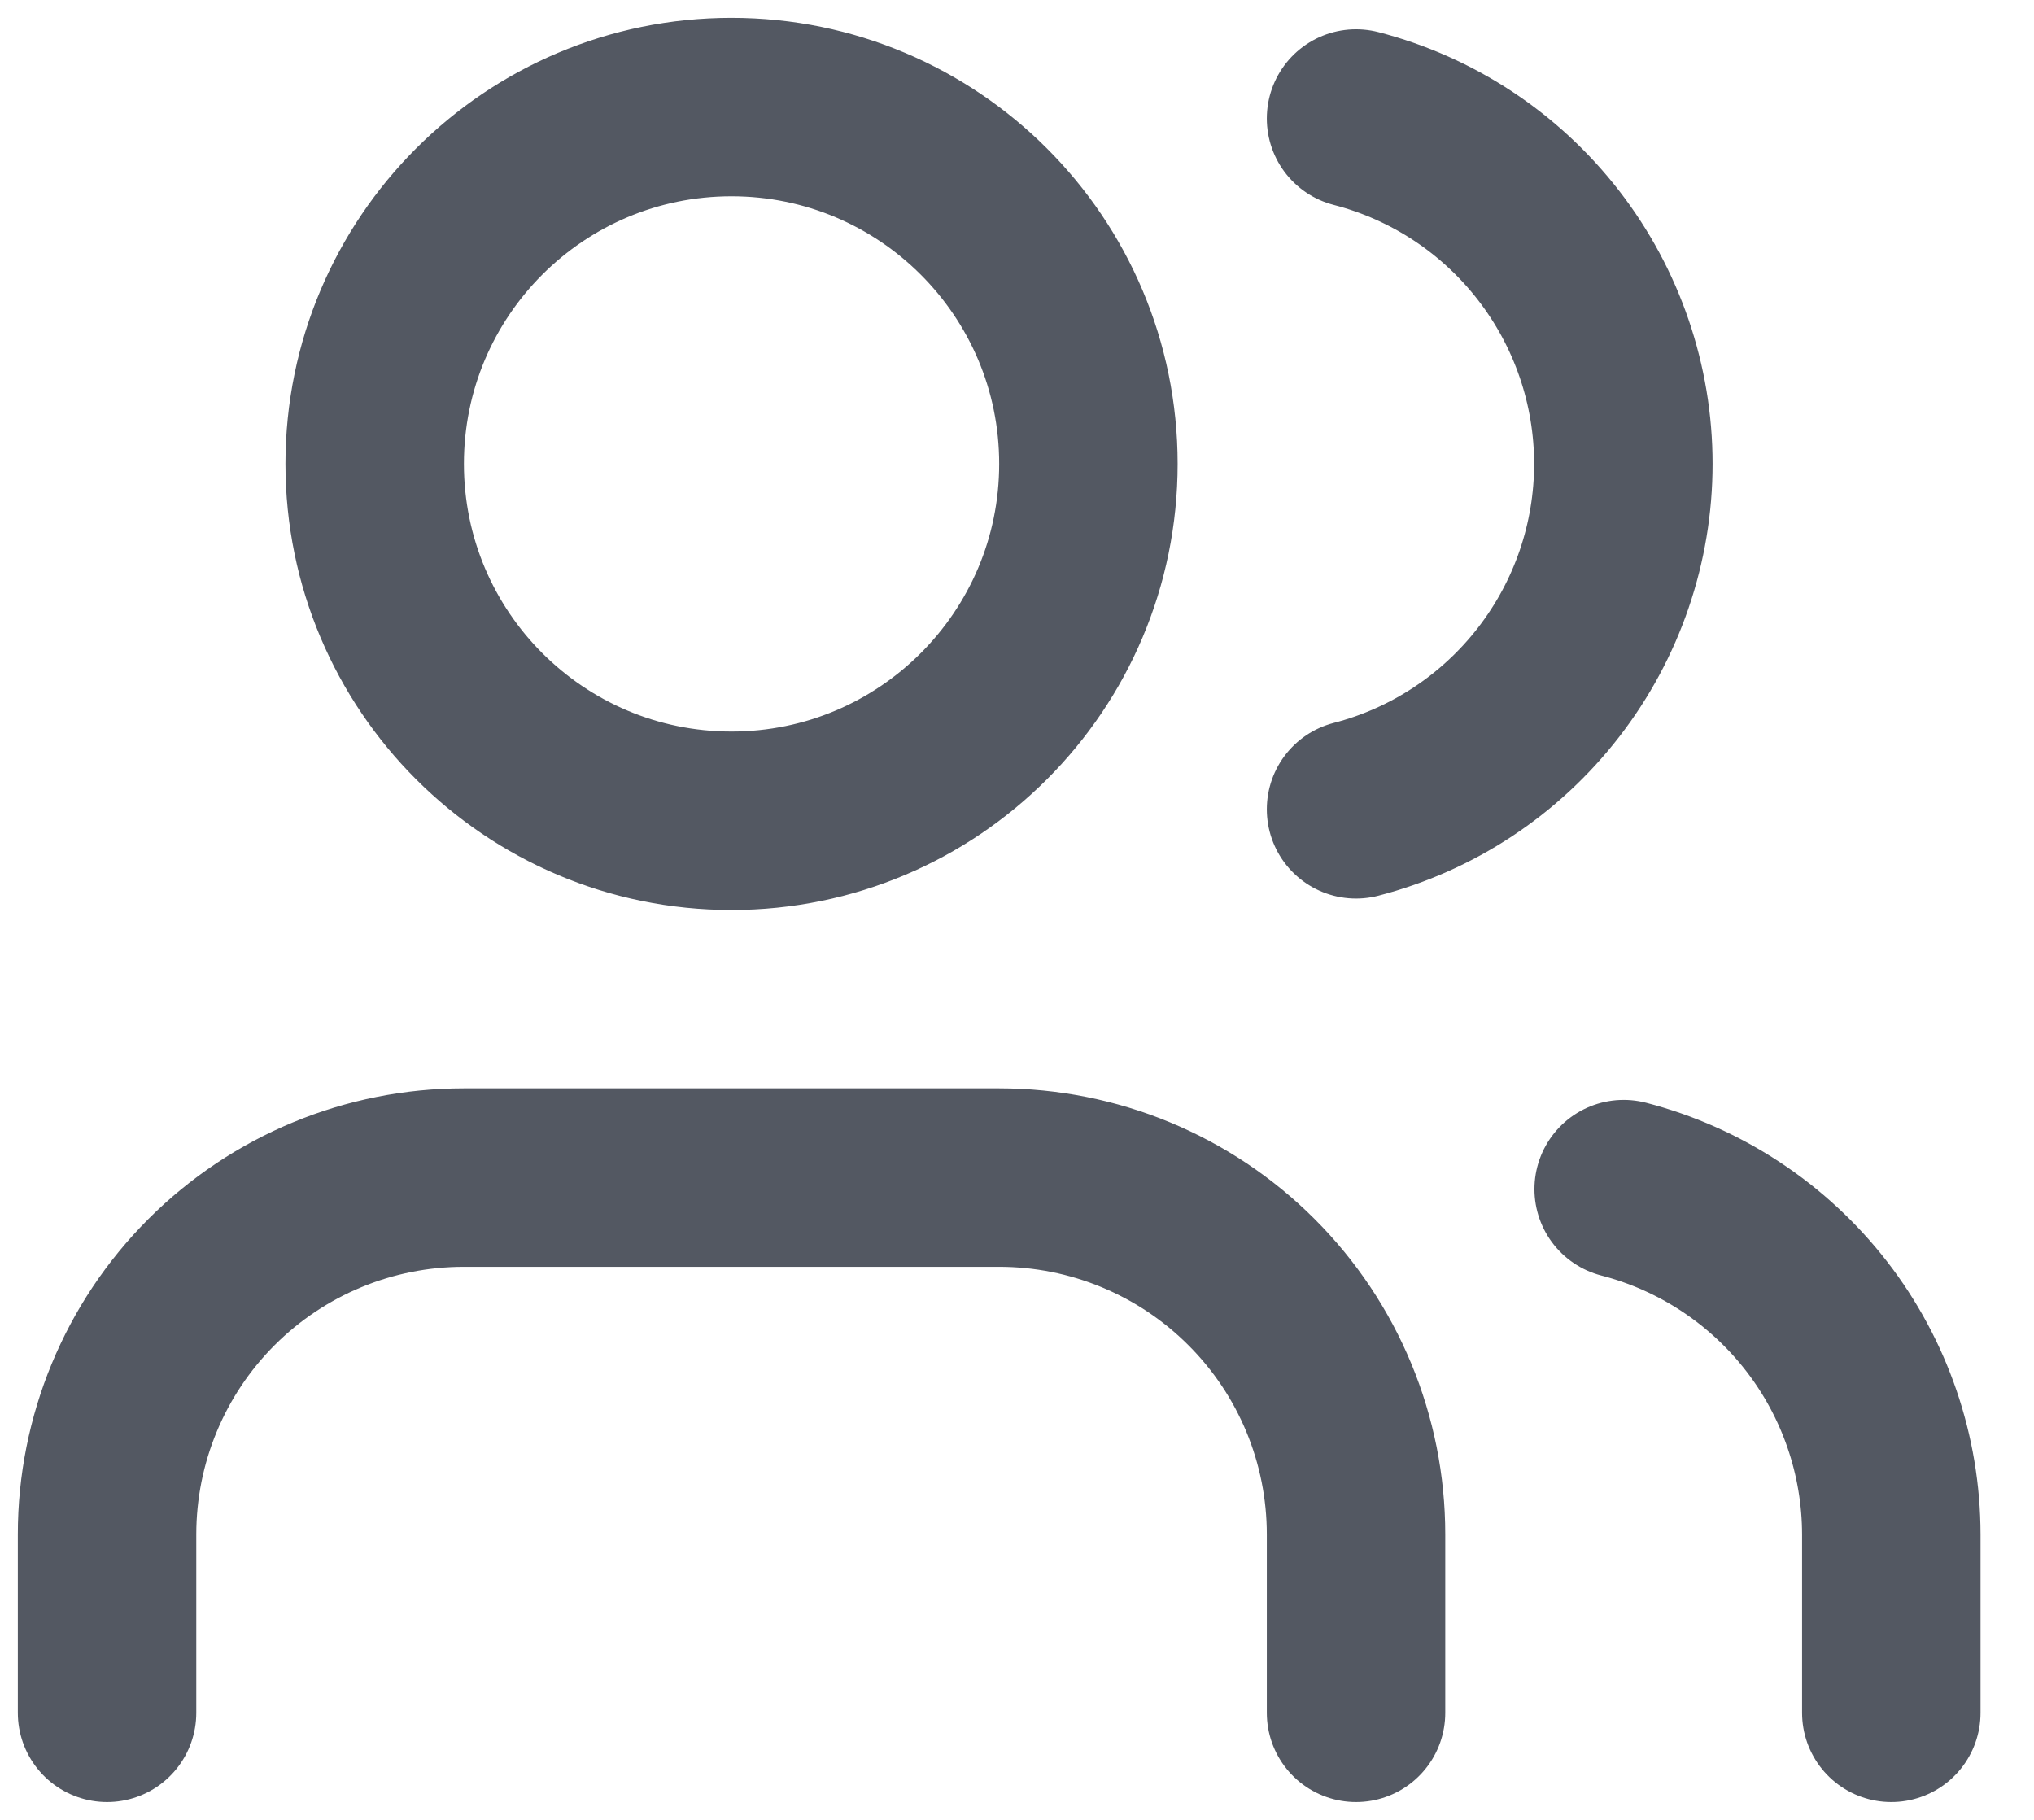
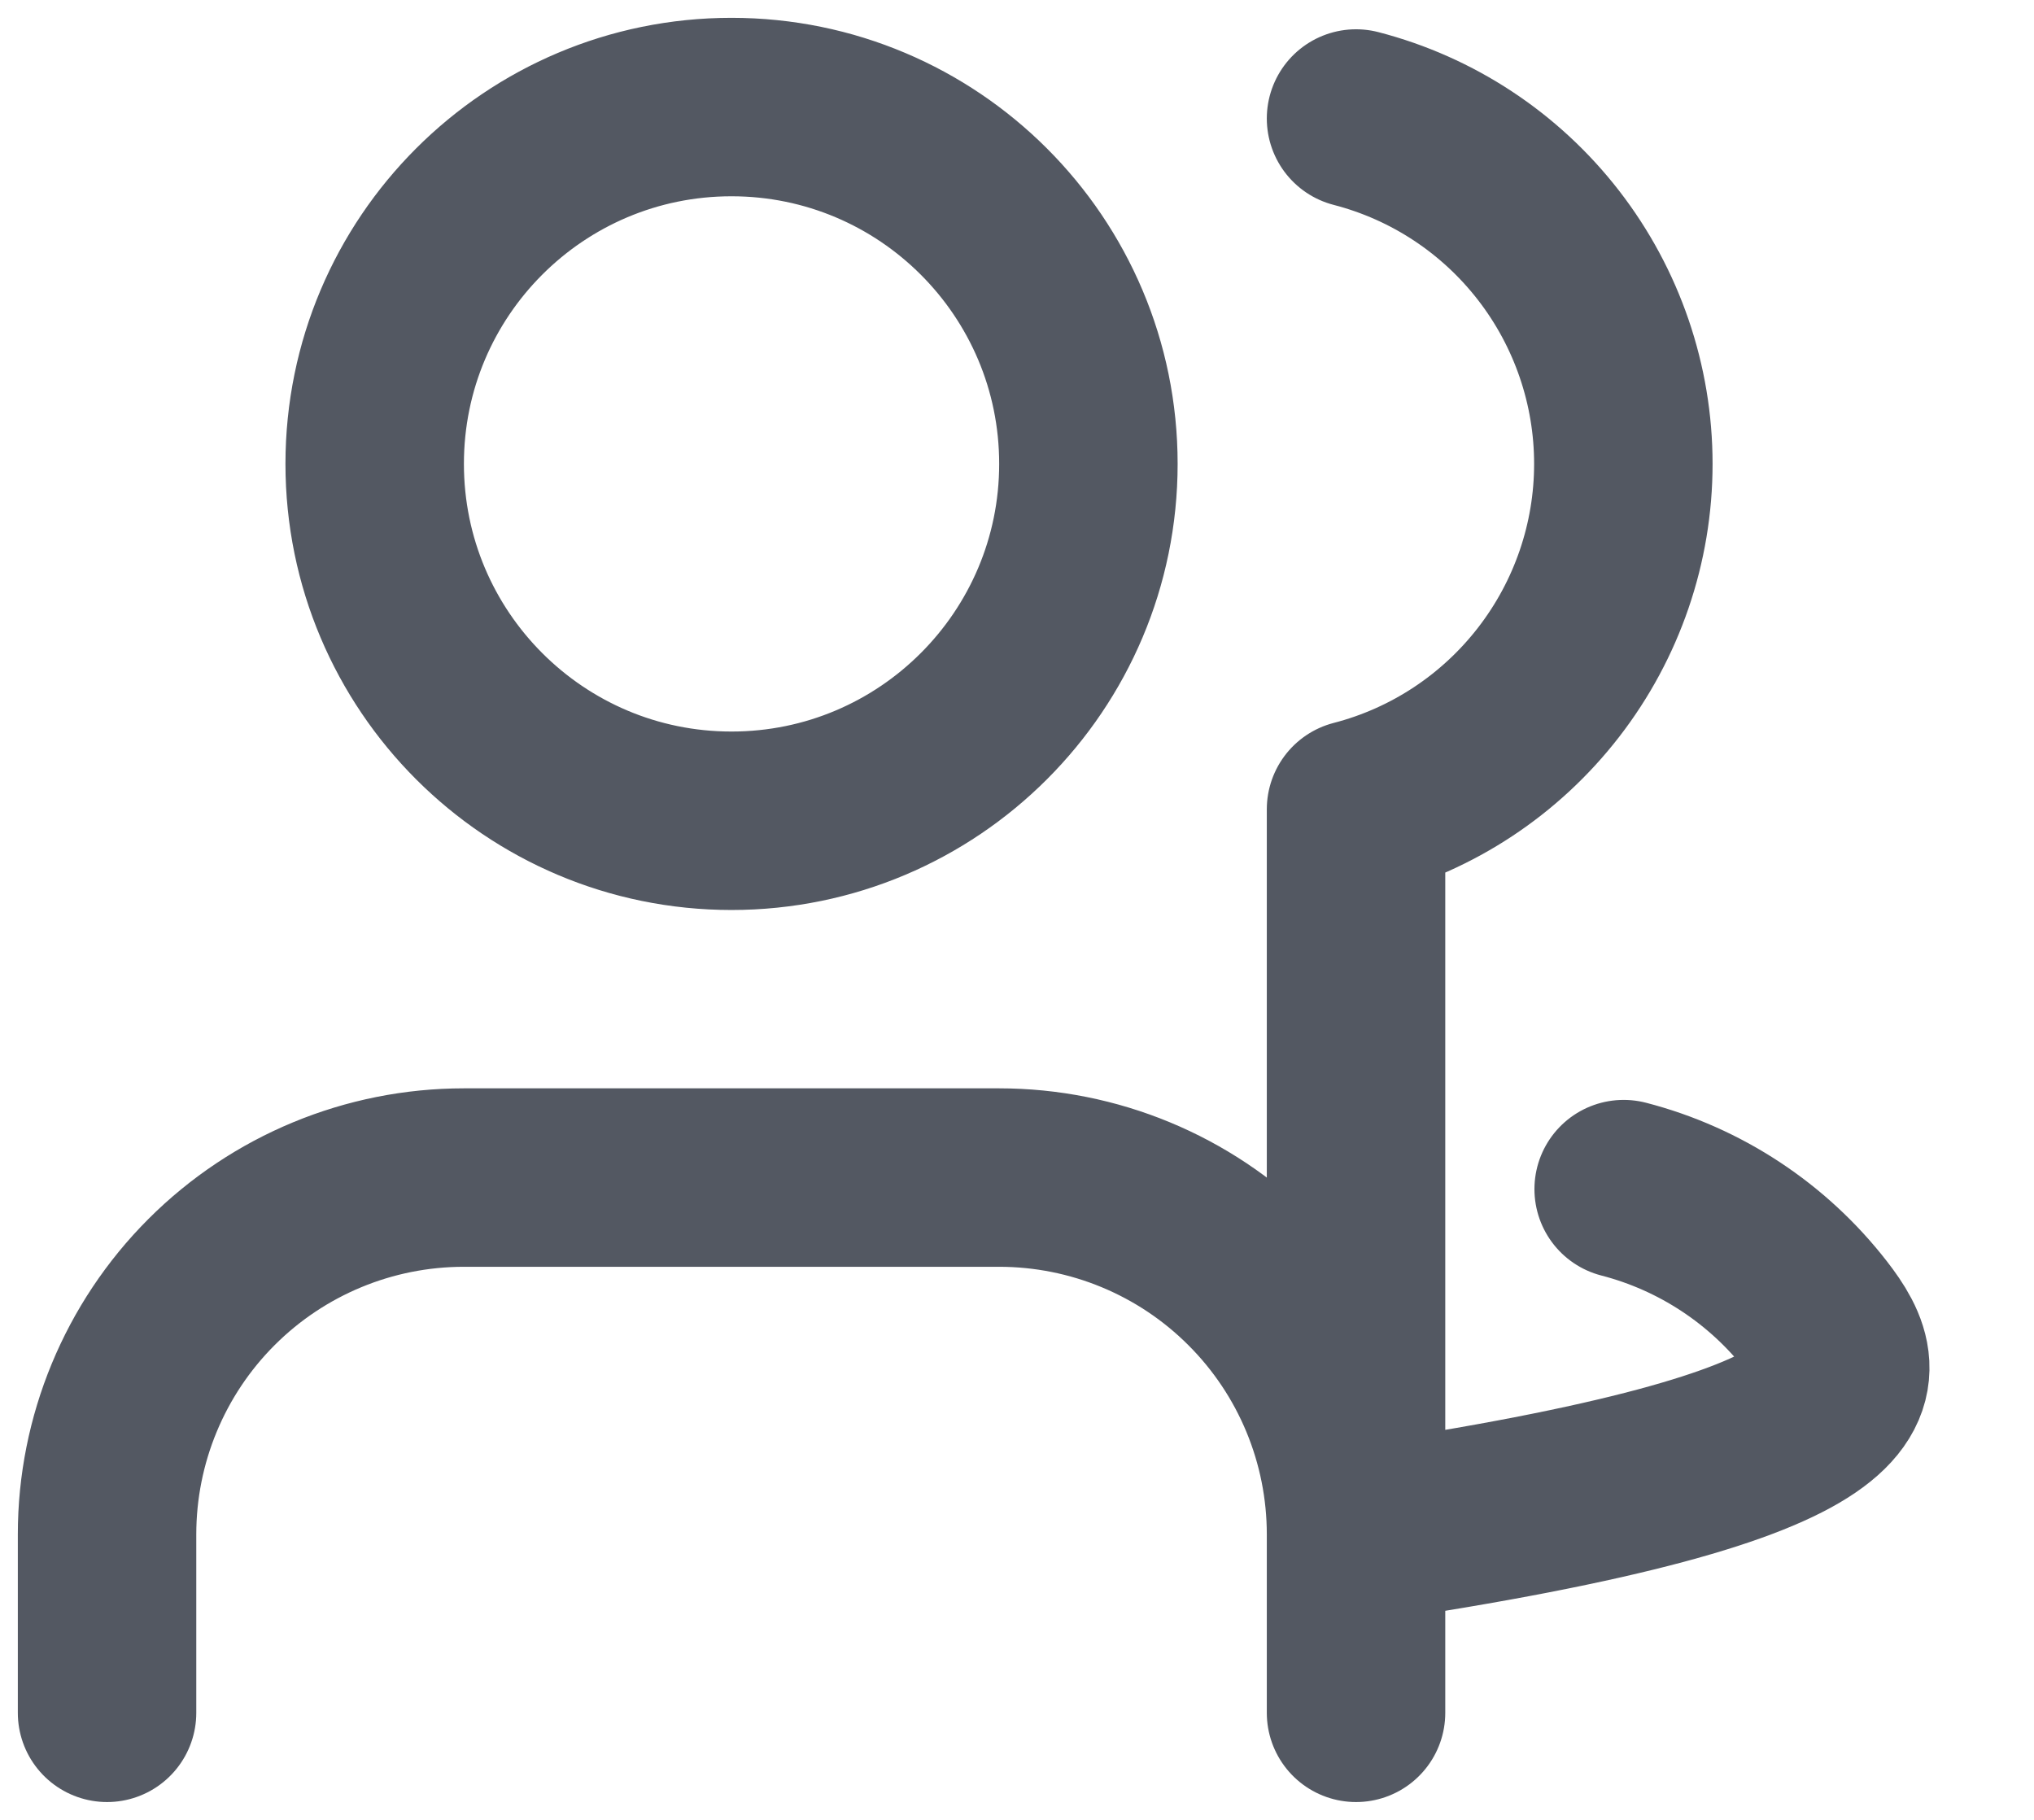
<svg xmlns="http://www.w3.org/2000/svg" preserveAspectRatio="none" width="100%" height="100%" overflow="visible" style="display: block;" viewBox="0 0 19 17" fill="none">
-   <path id="Icon" d="M12.667 16V14.333C12.667 13.449 12.316 12.601 11.69 11.976C11.065 11.351 10.217 11 9.333 11H4.333C3.449 11 2.601 11.351 1.976 11.976C1.351 12.601 1 13.449 1 14.333V16M12.667 1.107C13.382 1.292 14.014 1.709 14.466 2.293C14.918 2.877 15.164 3.595 15.164 4.333C15.164 5.072 14.918 5.789 14.466 6.373C14.014 6.957 13.382 7.375 12.667 7.56M17.667 16V14.333C17.666 13.595 17.42 12.877 16.968 12.294C16.515 11.71 15.882 11.293 15.167 11.108M10.167 4.333C10.167 6.174 8.674 7.667 6.833 7.667C4.992 7.667 3.5 6.174 3.5 4.333C3.5 2.492 4.992 1 6.833 1C8.674 1 10.167 2.492 10.167 4.333Z" stroke="#535862" stroke-width="1.667" stroke-linecap="round" stroke-linejoin="round" />
+   <path id="Icon" d="M12.667 16V14.333C12.667 13.449 12.316 12.601 11.69 11.976C11.065 11.351 10.217 11 9.333 11H4.333C3.449 11 2.601 11.351 1.976 11.976C1.351 12.601 1 13.449 1 14.333V16M12.667 1.107C13.382 1.292 14.014 1.709 14.466 2.293C14.918 2.877 15.164 3.595 15.164 4.333C15.164 5.072 14.918 5.789 14.466 6.373C14.014 6.957 13.382 7.375 12.667 7.56V14.333C17.666 13.595 17.42 12.877 16.968 12.294C16.515 11.71 15.882 11.293 15.167 11.108M10.167 4.333C10.167 6.174 8.674 7.667 6.833 7.667C4.992 7.667 3.5 6.174 3.5 4.333C3.5 2.492 4.992 1 6.833 1C8.674 1 10.167 2.492 10.167 4.333Z" stroke="#535862" stroke-width="1.667" stroke-linecap="round" stroke-linejoin="round" />
</svg>